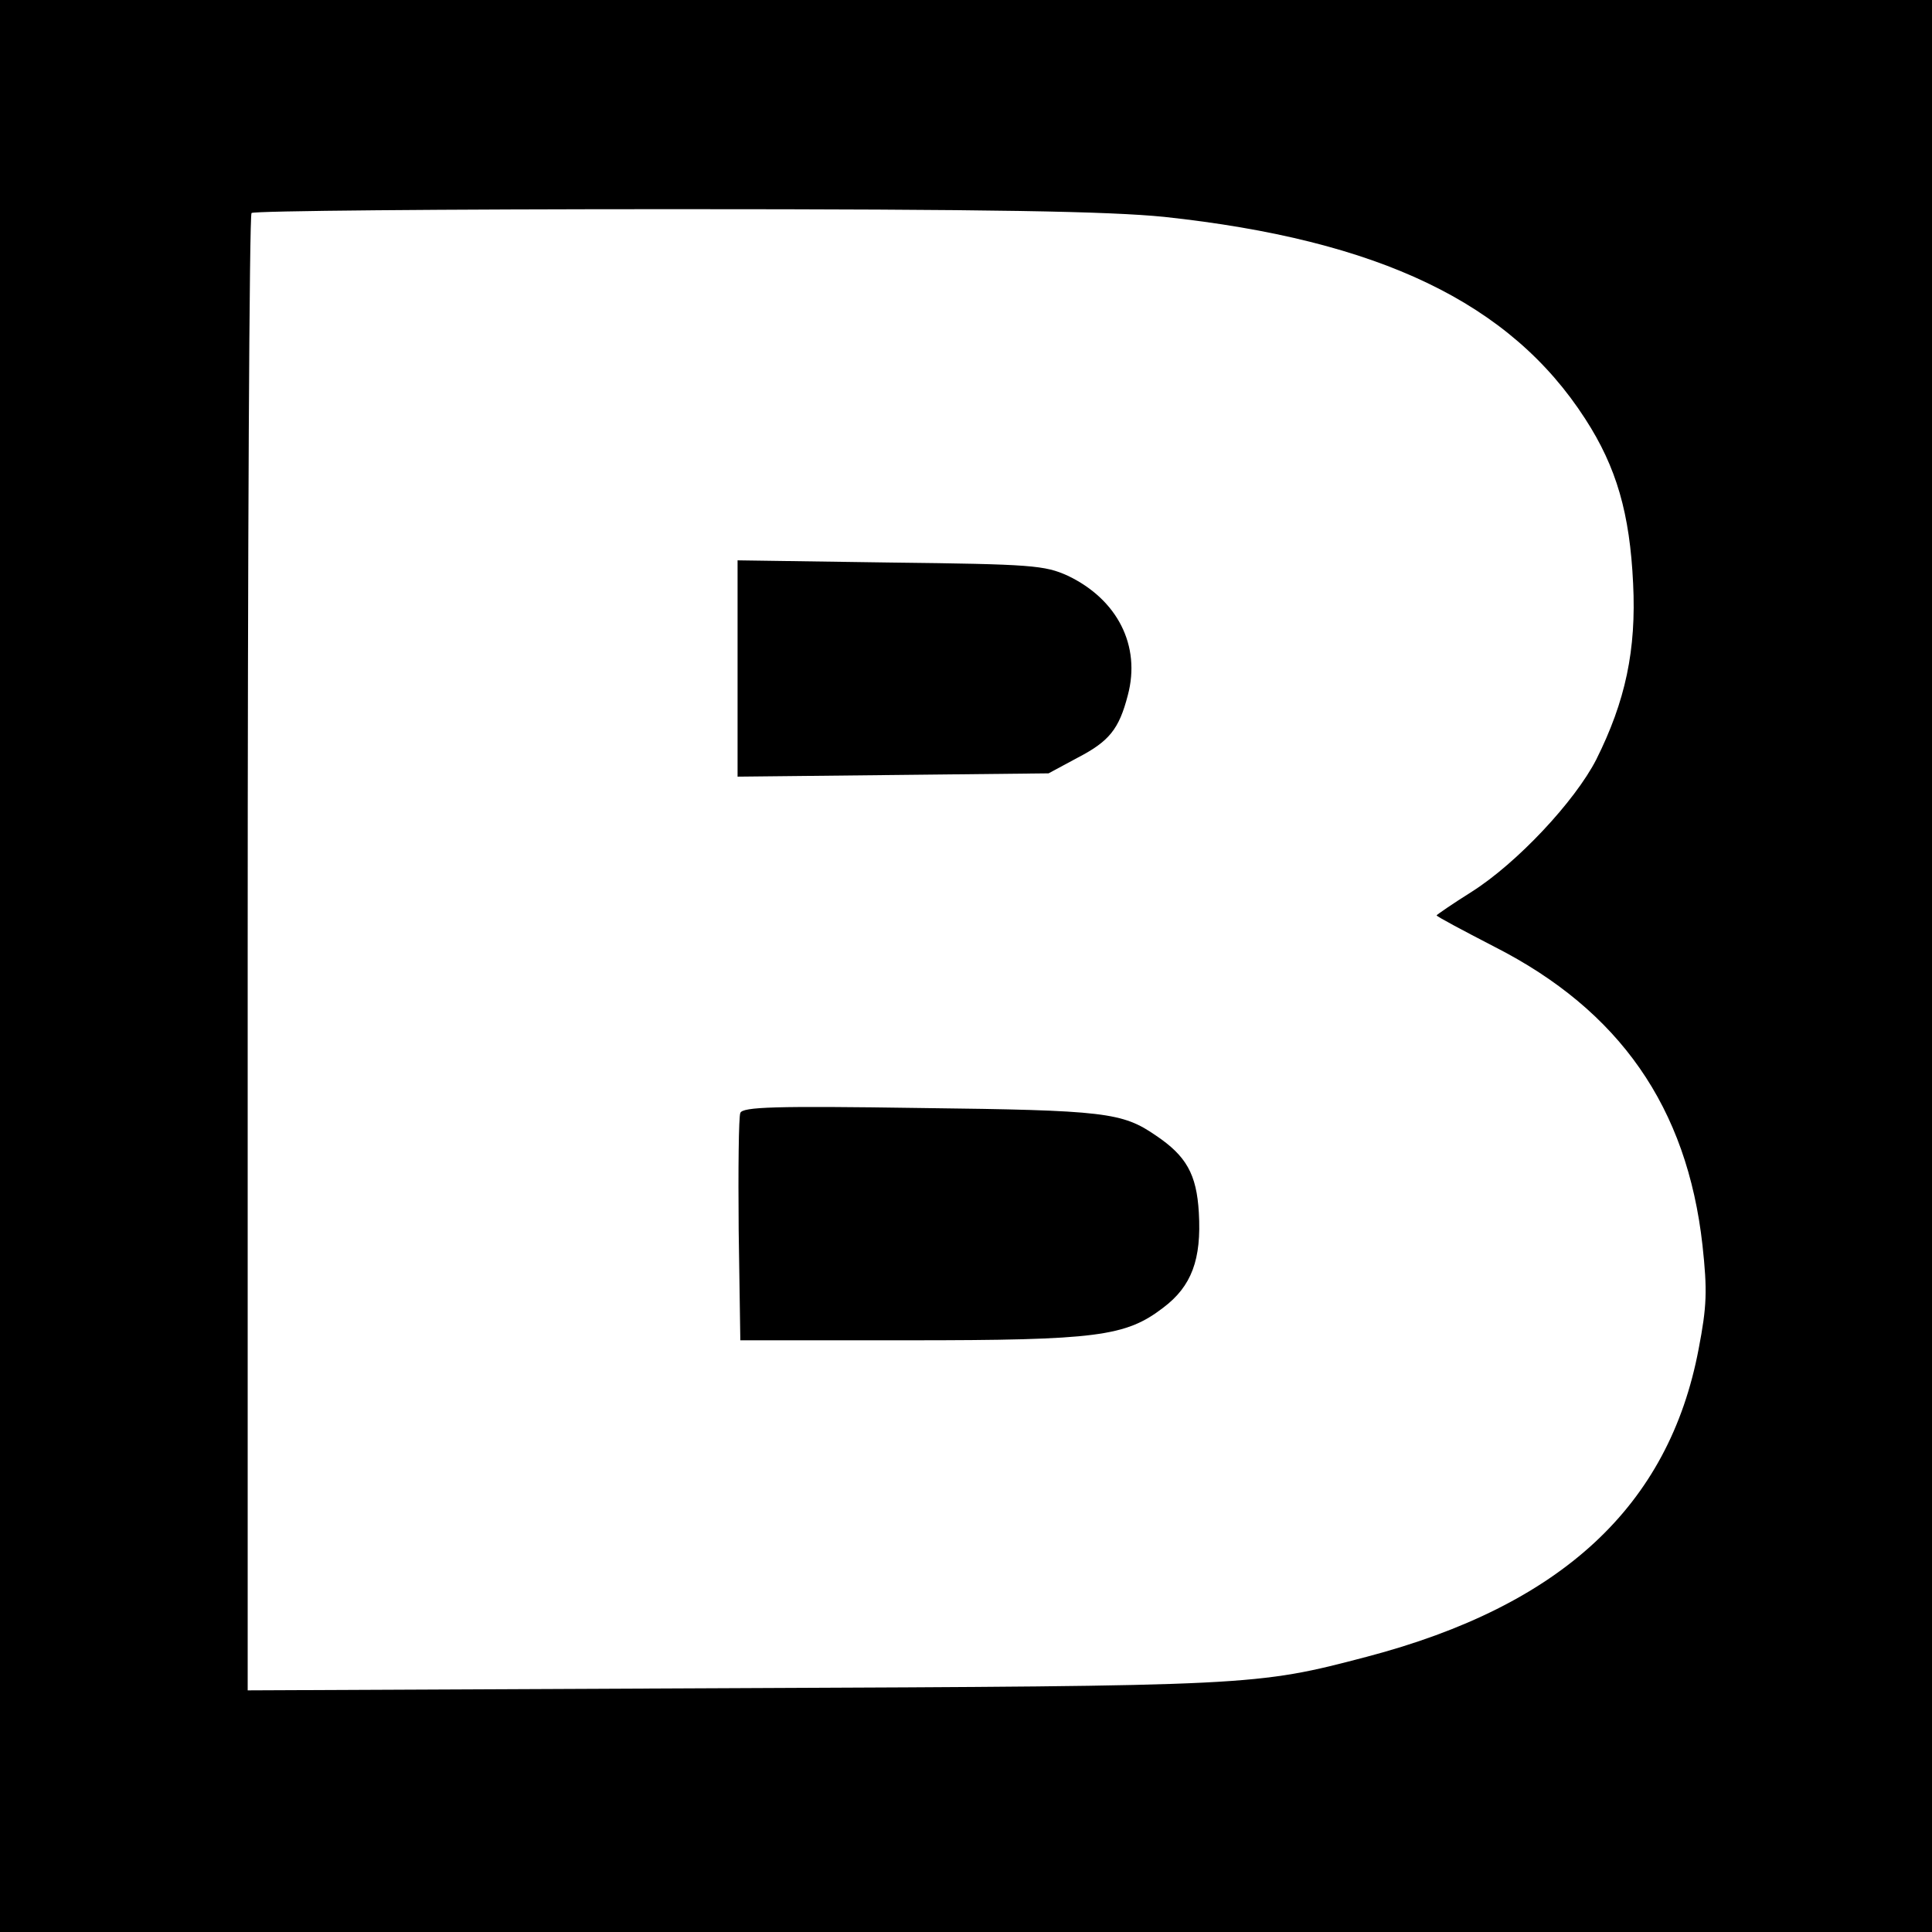
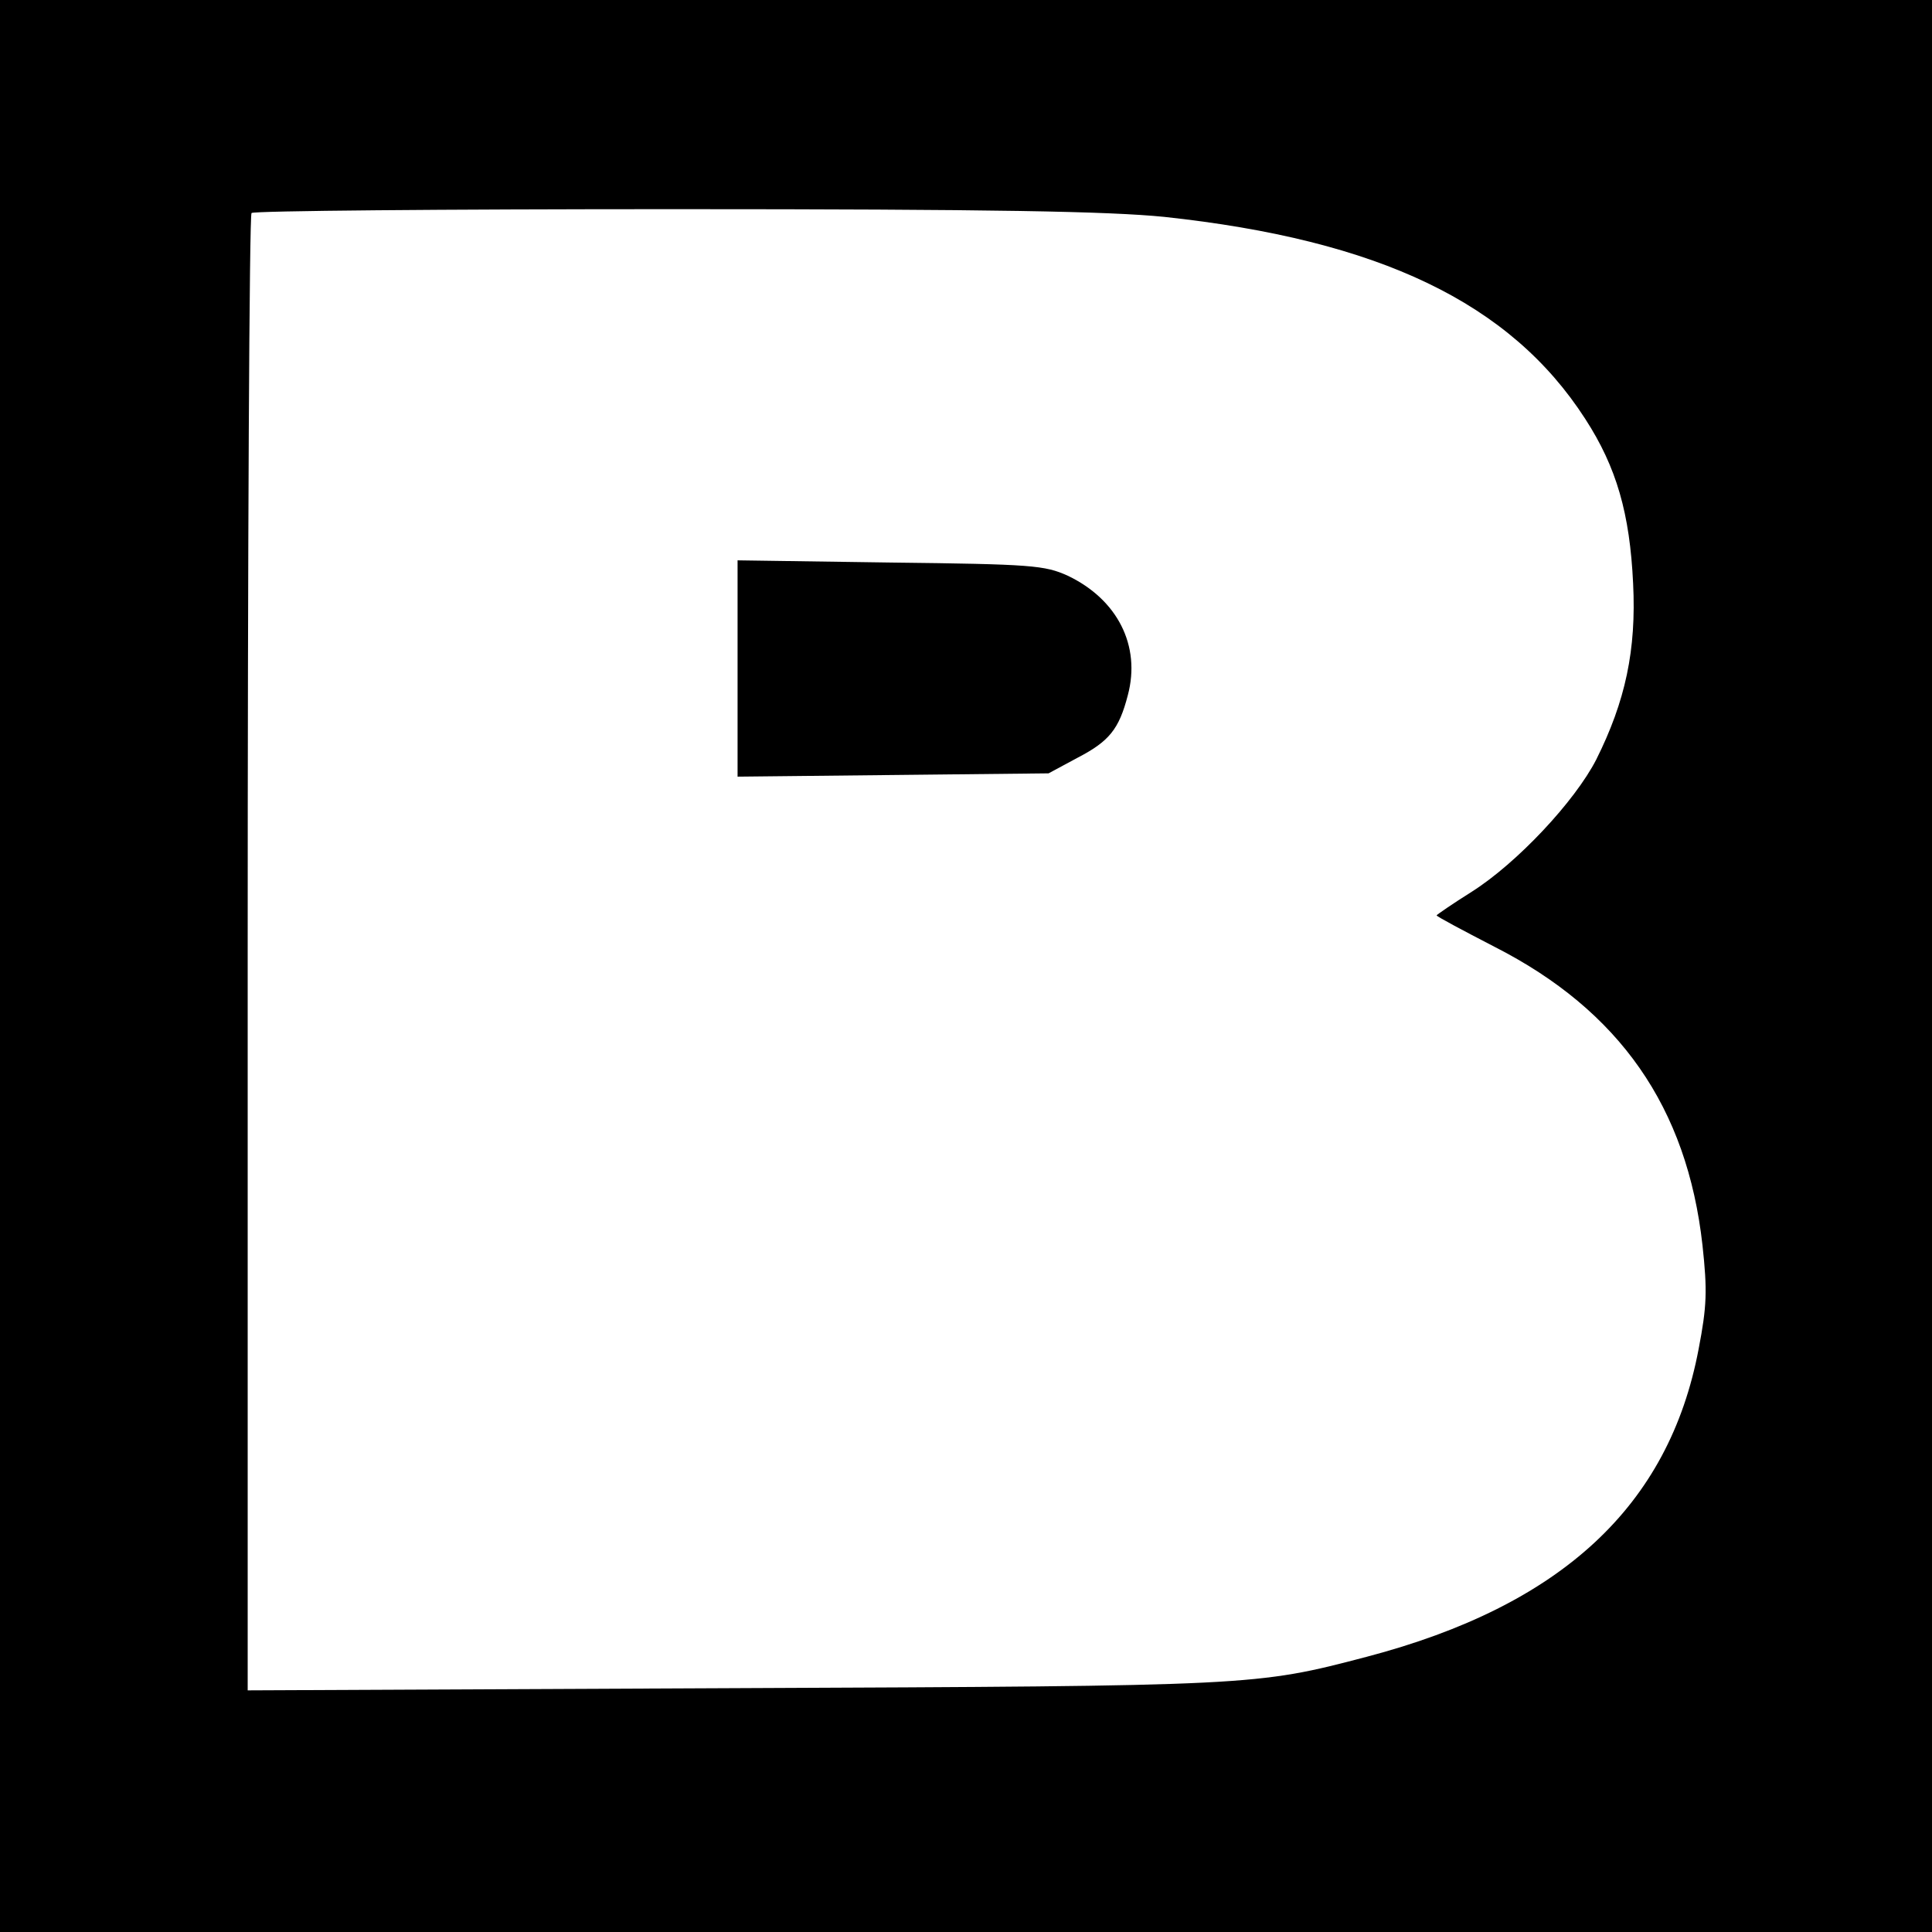
<svg xmlns="http://www.w3.org/2000/svg" version="1.0" width="351pt" height="351pt" viewBox="0 0 351 351" preserveAspectRatio="xMidYMid meet">
  <g transform="translate(0,351) scale(0.1,-0.1)" fill="#000000" stroke="none">
    <path d="M0 1755 l0 -1755 1755 0 1755 0 0 1755 0 1755 -1755 0 -1755 0 0 -1755z m2115 1361 c391 -42 629 -156 765 -367 57 -88 81 -172 87 -299 6 -121 -14 -214 -67 -320 -39 -76 -144 -188 -226 -240 -35 -22 -64 -42 -64 -43 0 -2 47 -27 105 -57 228 -116 350 -292 378 -542 9 -83 8 -111 -7 -189 -54 -285 -249 -466 -603 -559 -202 -53 -205 -53 -1150 -57 l-883 -4 0 1339 c0 736 3 1342 7 1345 3 4 349 7 767 7 584 0 791 -4 891 -14z" />
    <path d="M1340 2295 l0 -196 283 3 282 3 52 28 c58 30 76 52 92 114 24 90 -19 174 -109 217 -42 19 -65 21 -322 24 l-278 4 0 -197z" />
-     <path d="M1345 1488 c-3 -7 -4 -103 -3 -213 l3 -200 305 0 c343 0 395 7 463 59 52 39 70 88 65 173 -4 70 -23 103 -78 140 -61 42 -92 46 -427 50 -266 4 -324 2 -328 -9z" />
  </g>
</svg>